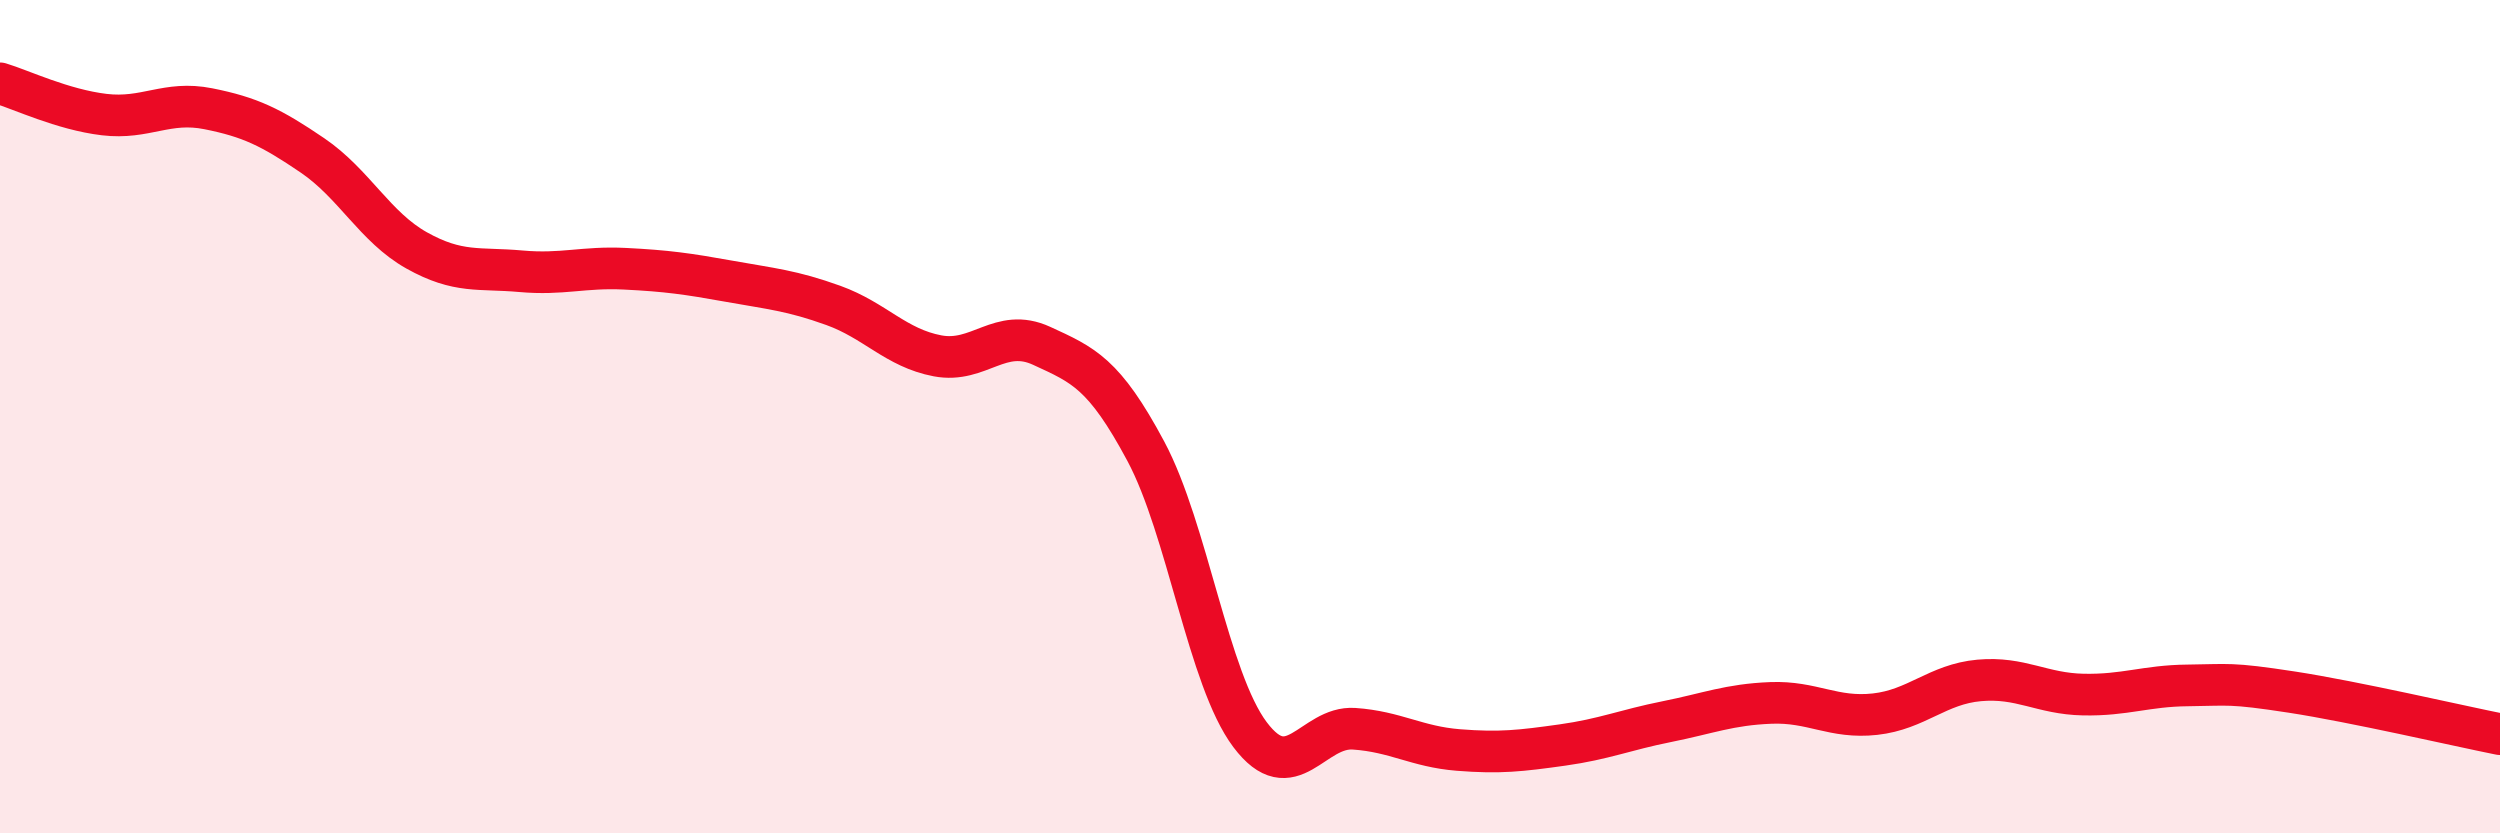
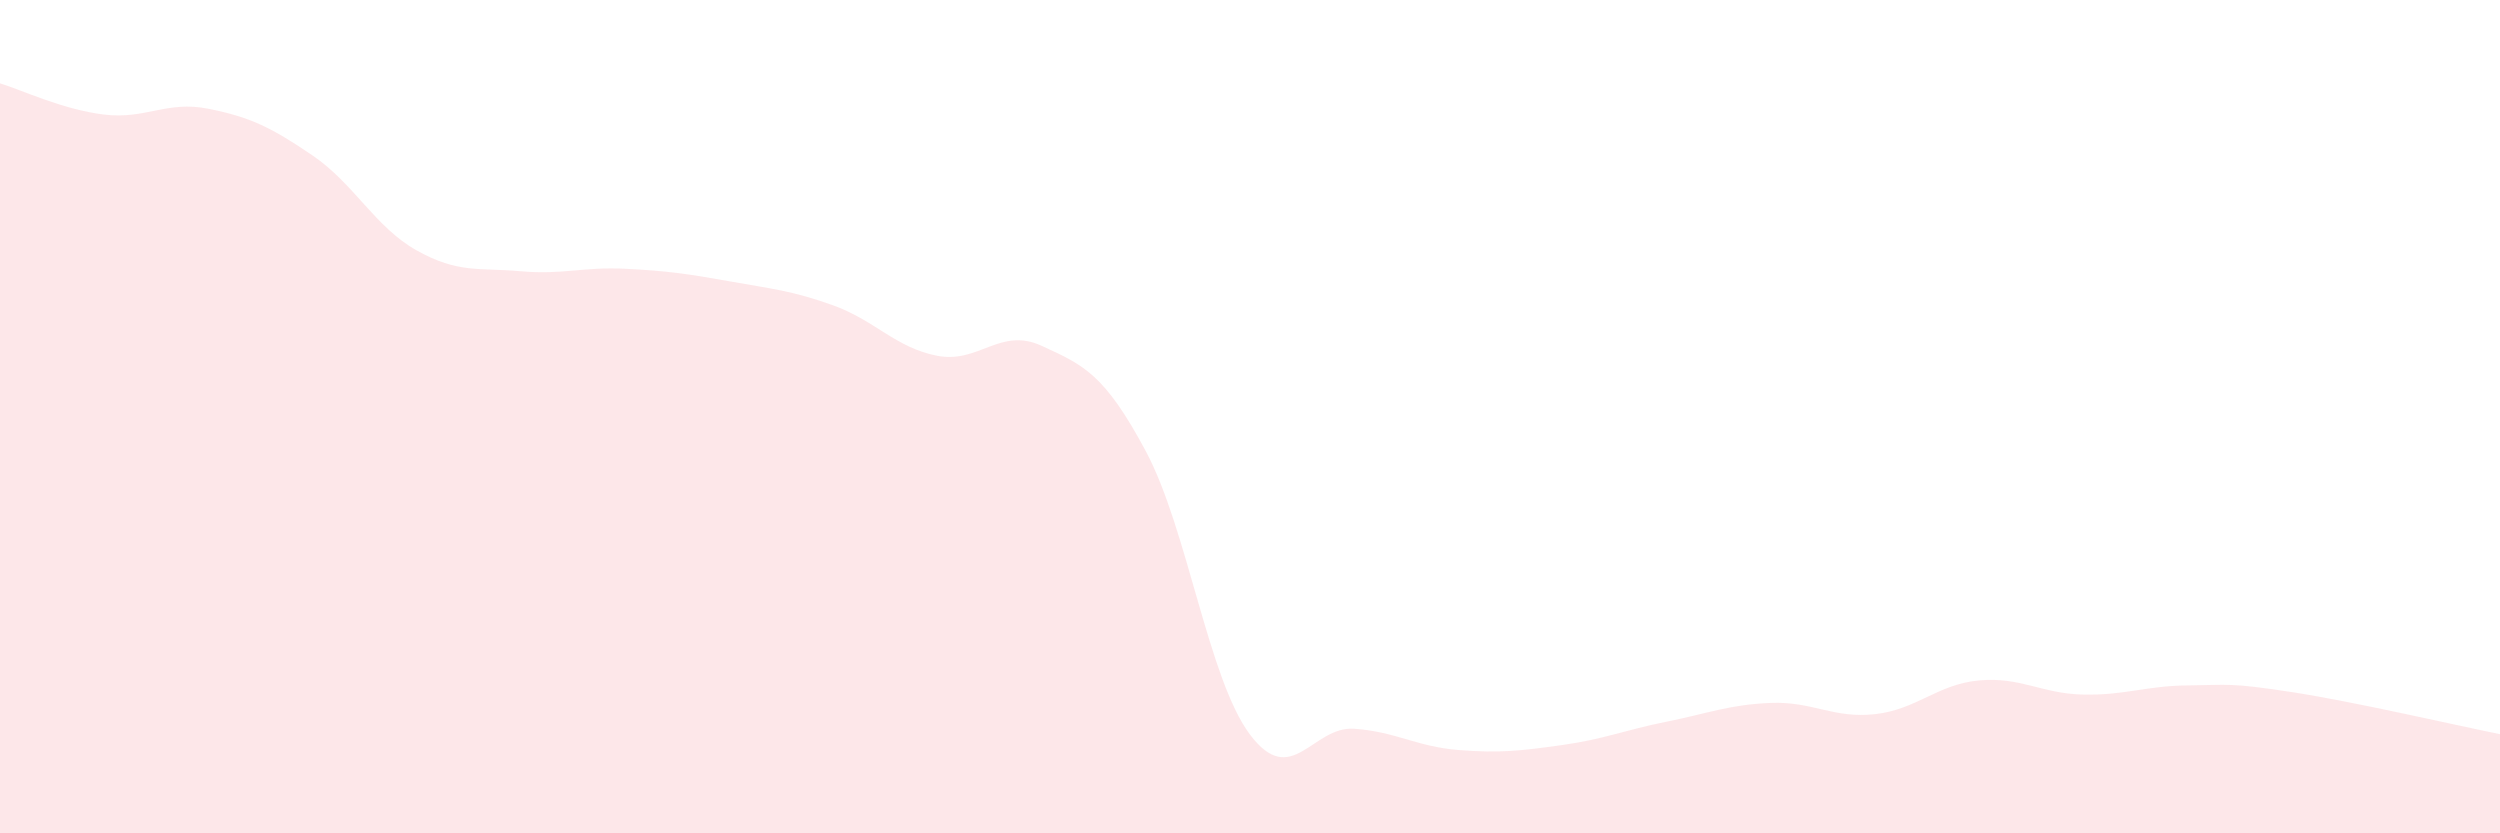
<svg xmlns="http://www.w3.org/2000/svg" width="60" height="20" viewBox="0 0 60 20">
  <path d="M 0,2 C 0.5,2.15 1.5,2.63 2.5,2.75 C 3.5,2.87 4,2.41 5,2.61 C 6,2.81 6.5,3.05 7.5,3.73 C 8.5,4.41 9,5.45 10,6.01 C 11,6.57 11.5,6.42 12.5,6.51 C 13.5,6.6 14,6.4 15,6.45 C 16,6.5 16.5,6.57 17.5,6.75 C 18.5,6.93 19,6.97 20,7.33 C 21,7.69 21.5,8.35 22.5,8.54 C 23.5,8.73 24,7.84 25,8.3 C 26,8.76 26.5,8.96 27.5,10.83 C 28.5,12.7 29,16.3 30,17.63 C 31,18.96 31.5,17.42 32.5,17.49 C 33.5,17.56 34,17.92 35,18 C 36,18.08 36.5,18.02 37.5,17.88 C 38.5,17.74 39,17.52 40,17.32 C 41,17.12 41.5,16.91 42.5,16.87 C 43.5,16.83 44,17.25 45,17.14 C 46,17.03 46.5,16.42 47.5,16.33 C 48.5,16.24 49,16.65 50,16.67 C 51,16.69 51.5,16.46 52.5,16.45 C 53.5,16.44 53.5,16.38 55,16.61 C 56.5,16.84 59,17.42 60,17.62L60 20L0 20Z" fill="#EB0A25" opacity="0.1" stroke-linecap="round" stroke-linejoin="round" />
-   <path d="M 0,2 C 0.5,2.15 1.5,2.63 2.5,2.75 C 3.5,2.87 4,2.41 5,2.61 C 6,2.81 6.5,3.05 7.5,3.73 C 8.5,4.41 9,5.45 10,6.01 C 11,6.57 11.5,6.42 12.5,6.51 C 13.5,6.6 14,6.4 15,6.45 C 16,6.5 16.5,6.57 17.5,6.75 C 18.5,6.93 19,6.97 20,7.33 C 21,7.69 21.5,8.35 22.5,8.54 C 23.5,8.73 24,7.84 25,8.3 C 26,8.76 26.5,8.96 27.5,10.83 C 28.5,12.7 29,16.3 30,17.63 C 31,18.96 31.5,17.42 32.5,17.49 C 33.5,17.56 34,17.92 35,18 C 36,18.08 36.5,18.02 37.5,17.88 C 38.5,17.74 39,17.52 40,17.32 C 41,17.12 41.5,16.91 42.5,16.87 C 43.5,16.83 44,17.25 45,17.14 C 46,17.03 46.5,16.42 47.5,16.33 C 48.5,16.24 49,16.65 50,16.67 C 51,16.69 51.5,16.46 52.5,16.45 C 53.5,16.44 53.5,16.38 55,16.61 C 56.5,16.84 59,17.42 60,17.62" stroke="#EB0A25" stroke-width="1" fill="none" stroke-linecap="round" stroke-linejoin="round" />
</svg>